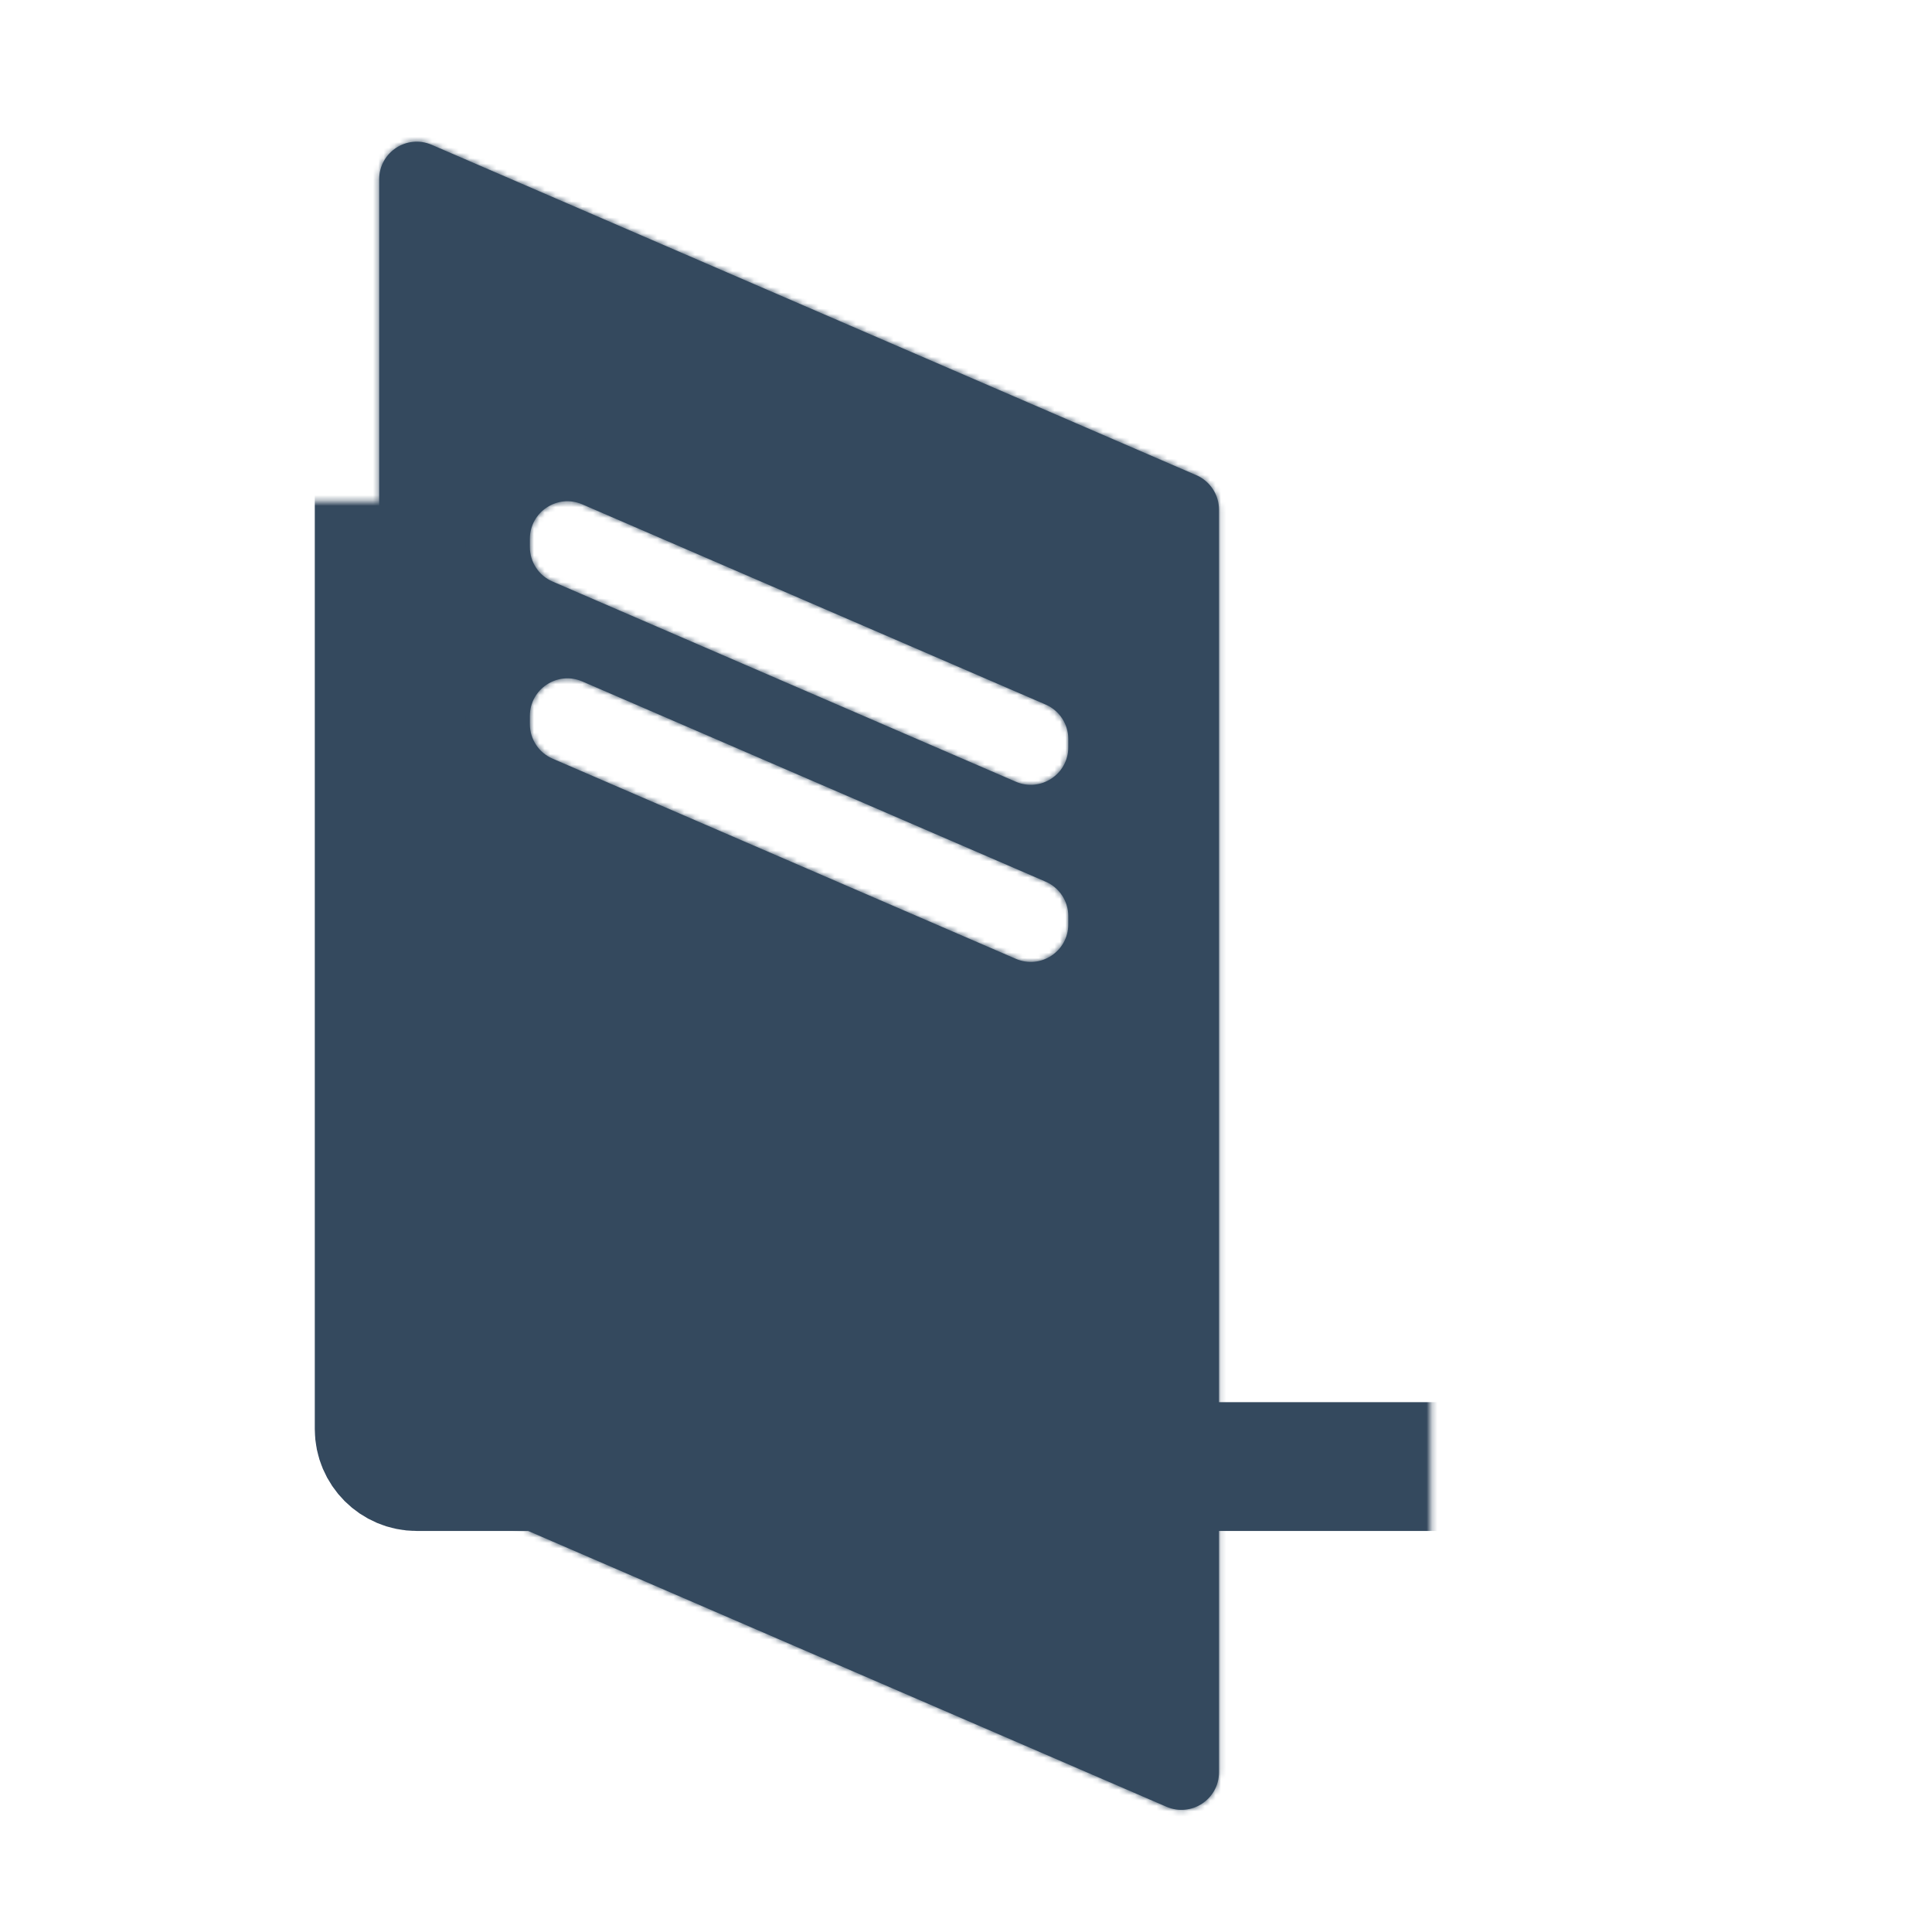
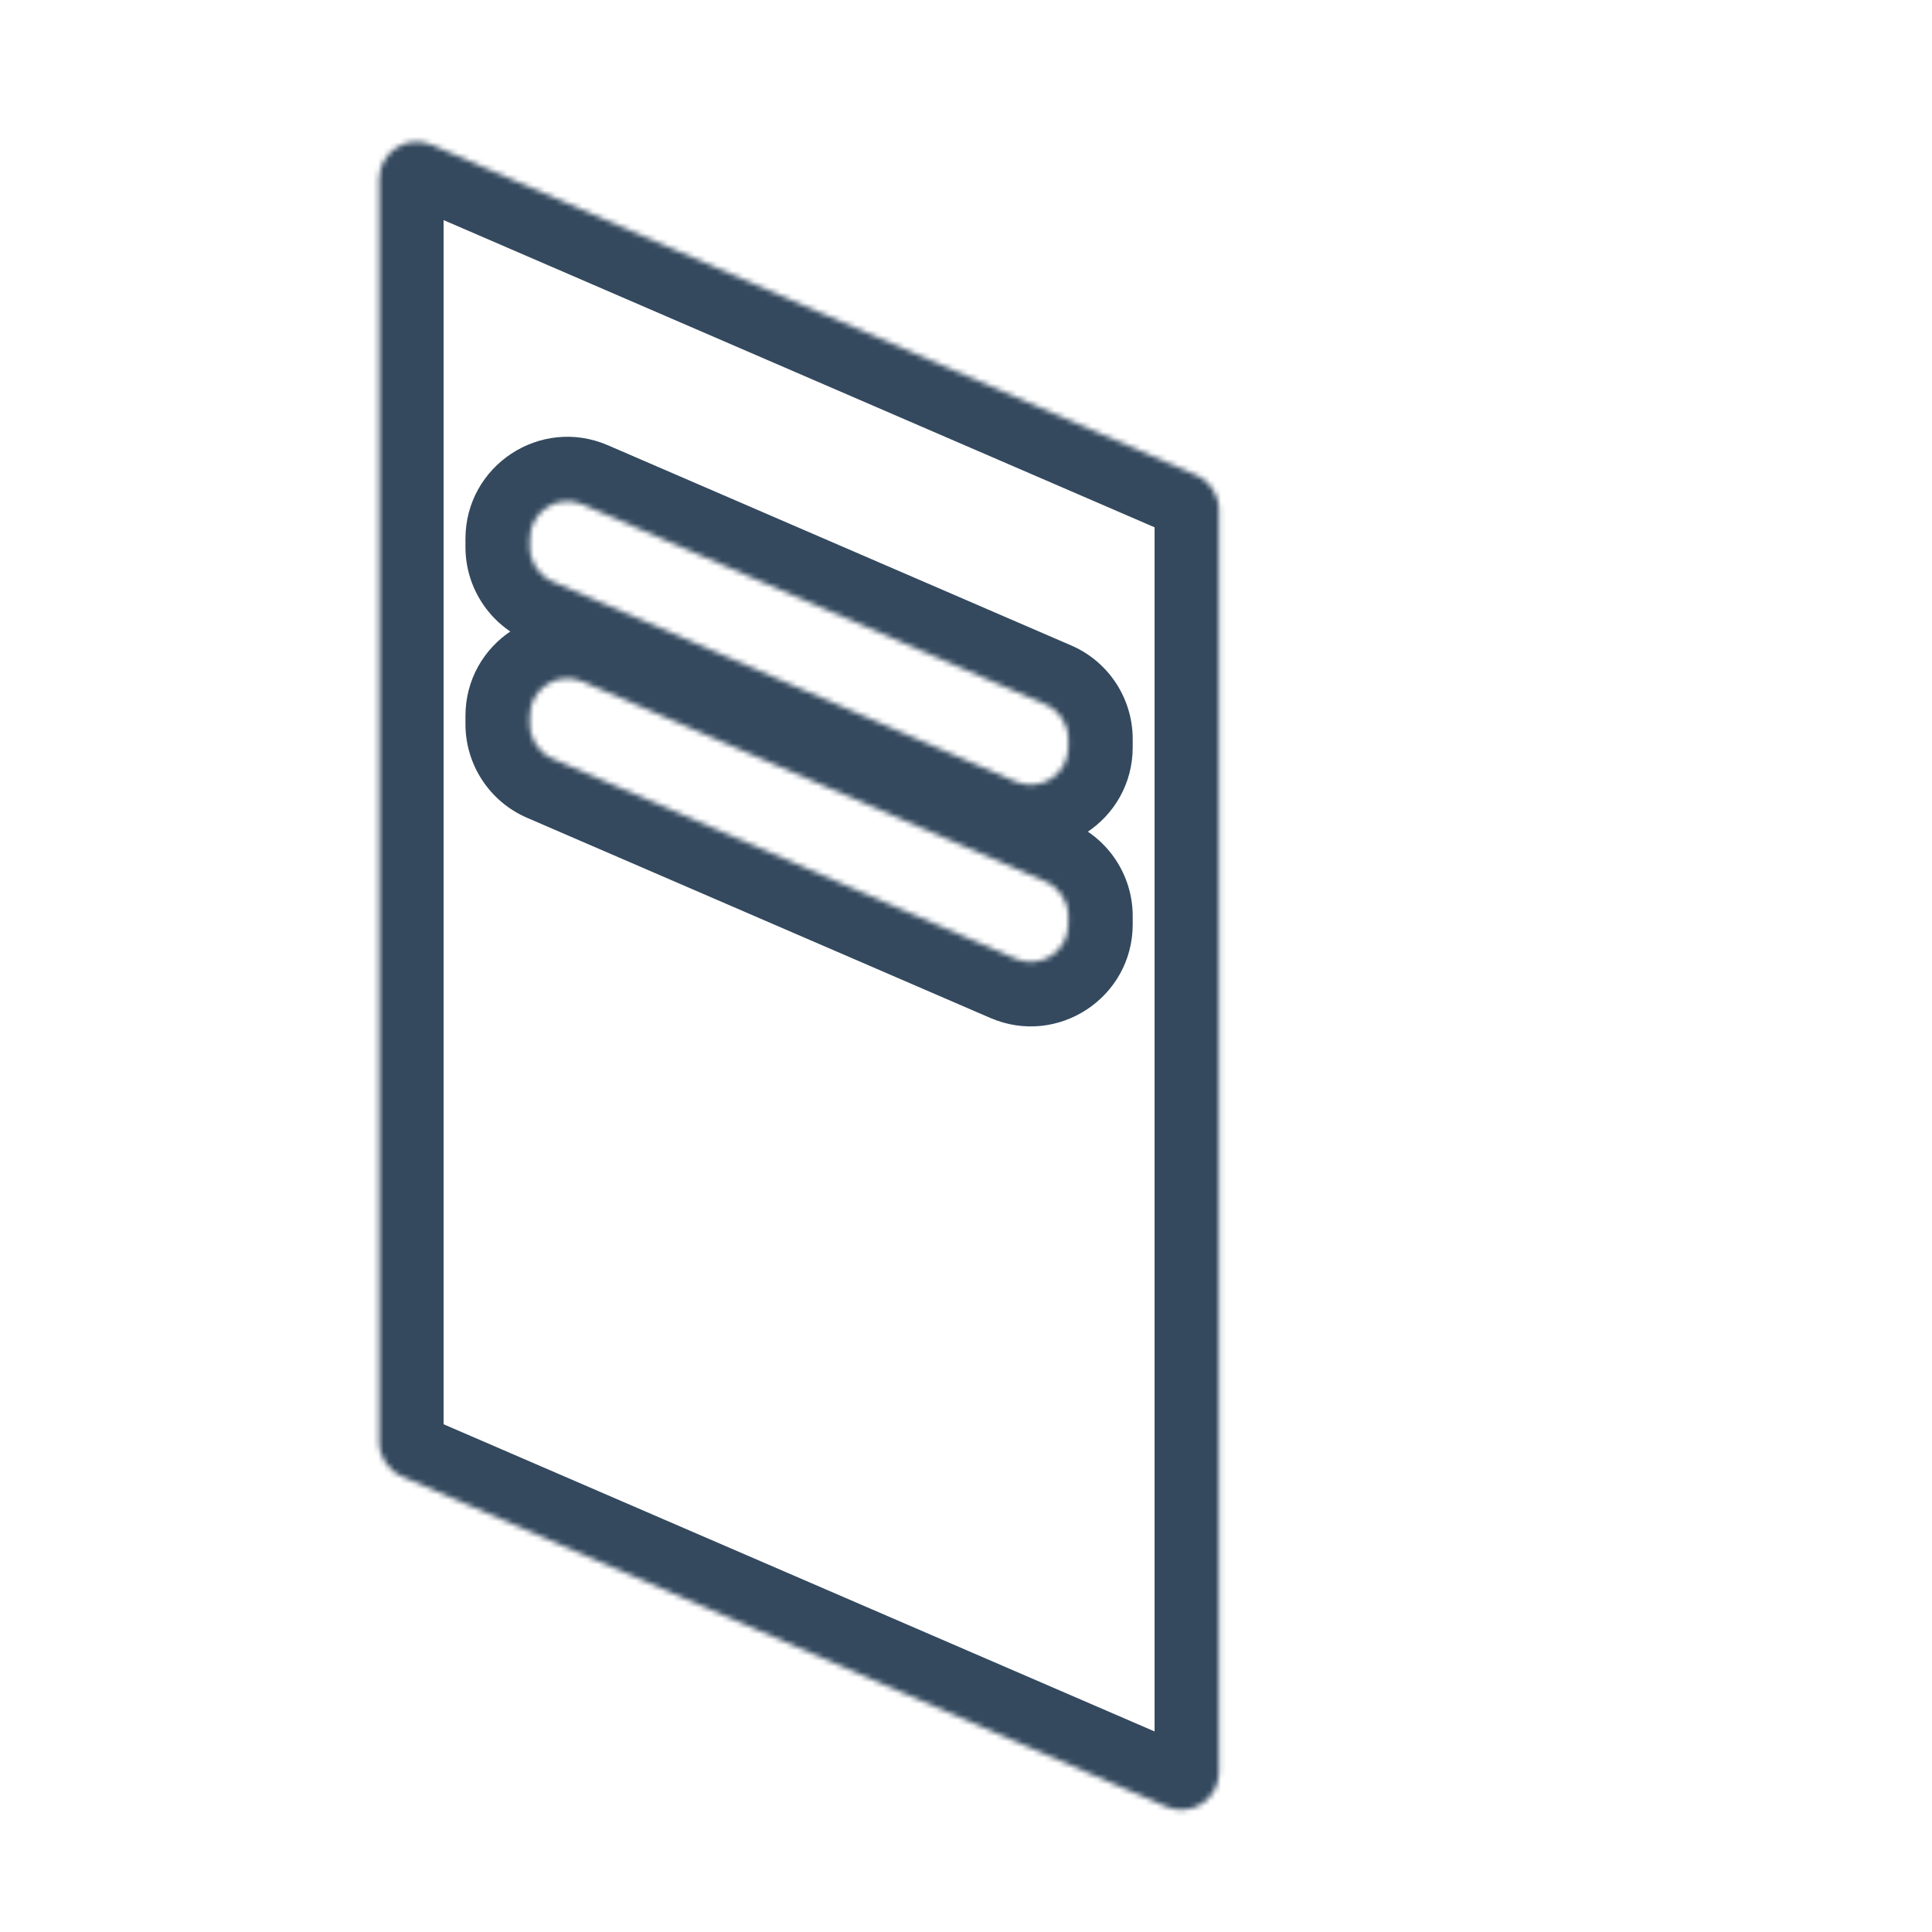
<svg xmlns="http://www.w3.org/2000/svg" width="360" height="360" viewBox="0 0 360 360" fill="none">
  <mask id="path-1-inside-1_265_649" fill="white">
-     <rect x="289.345" y="22.754" width="250.519" height="218.69" rx="7" transform="rotate(90 289.345 22.754)" />
-   </mask>
+     </mask>
  <rect x="289.345" y="22.754" width="250.519" height="218.69" rx="7" transform="rotate(90 289.345 22.754)" stroke="#34495E" stroke-width="24" mask="url(#path-1-inside-1_265_649)" />
  <mask id="path-2-inside-2_265_649" fill="white">
    <path fill-rule="evenodd" clip-rule="evenodd" d="M222.915 88.543C225.479 89.651 227.139 92.176 227.139 94.969L227.139 330.237C227.139 335.272 221.984 338.66 217.362 336.663L74.879 275.099C72.315 273.991 70.655 271.466 70.655 268.673L70.655 33.405C70.655 28.37 75.81 24.982 80.432 26.979L222.915 88.543ZM194.839 131.282C197.403 132.389 199.063 134.915 199.063 137.707V139.236C199.063 144.271 193.908 147.659 189.286 145.662L102.955 108.36C100.391 107.252 98.731 104.727 98.731 101.934V100.405C98.731 95.371 103.886 91.983 108.507 93.979L194.839 131.282ZM199.063 170.708C199.063 167.915 197.403 165.39 194.839 164.282L108.508 126.979C103.886 124.983 98.731 128.371 98.731 133.405V134.934C98.731 137.727 100.391 140.252 102.955 141.36L189.286 178.662C193.908 180.659 199.063 177.271 199.063 172.237V170.708Z" />
  </mask>
-   <path fill-rule="evenodd" clip-rule="evenodd" d="M222.915 88.543C225.479 89.651 227.139 92.176 227.139 94.969L227.139 330.237C227.139 335.272 221.984 338.66 217.362 336.663L74.879 275.099C72.315 273.991 70.655 271.466 70.655 268.673L70.655 33.405C70.655 28.37 75.81 24.982 80.432 26.979L222.915 88.543ZM194.839 131.282C197.403 132.389 199.063 134.915 199.063 137.707V139.236C199.063 144.271 193.908 147.659 189.286 145.662L102.955 108.36C100.391 107.252 98.731 104.727 98.731 101.934V100.405C98.731 95.371 103.886 91.983 108.507 93.979L194.839 131.282ZM199.063 170.708C199.063 167.915 197.403 165.39 194.839 164.282L108.508 126.979C103.886 124.983 98.731 128.371 98.731 133.405V134.934C98.731 137.727 100.391 140.252 102.955 141.36L189.286 178.662C193.908 180.659 199.063 177.271 199.063 172.237V170.708Z" fill="#34495E" />
  <path d="M227.139 94.969L239.139 94.969V94.969H227.139ZM222.915 88.543L218.156 99.559L218.156 99.559L222.915 88.543ZM227.139 330.237L215.139 330.237V330.237H227.139ZM217.362 336.663L212.603 347.679L212.603 347.679L217.362 336.663ZM74.879 275.099L79.638 264.083L79.638 264.083L74.879 275.099ZM70.655 268.673L82.655 268.673L70.655 268.673ZM70.655 33.405L58.655 33.405L70.655 33.405ZM80.432 26.979L75.672 37.995L75.672 37.995L80.432 26.979ZM194.839 131.282L190.08 142.297L190.08 142.297L194.839 131.282ZM189.286 145.662L184.527 156.678L184.527 156.678L189.286 145.662ZM102.955 108.36L107.714 97.344L107.714 97.344L102.955 108.36ZM108.507 93.979L103.748 104.995L103.748 104.995L108.507 93.979ZM194.839 164.282L190.08 175.298L190.08 175.298L194.839 164.282ZM108.508 126.979L103.748 137.995L103.748 137.995L108.508 126.979ZM102.955 141.36L107.714 130.344L107.714 130.344L102.955 141.36ZM189.286 178.662L184.527 189.678L184.527 189.678L189.286 178.662ZM239.139 94.969C239.139 87.389 234.633 80.534 227.675 77.528L218.156 99.559C216.325 98.768 215.139 96.964 215.139 94.969H239.139ZM239.139 330.237L239.139 94.969L215.139 94.969L215.139 330.237L239.139 330.237ZM212.603 347.679C225.146 353.099 239.139 343.902 239.139 330.237H215.139C215.139 326.641 218.821 324.221 222.122 325.647L212.603 347.679ZM70.119 286.114L212.603 347.679L222.122 325.647L79.638 264.083L70.119 286.114ZM58.655 268.673C58.655 276.253 63.161 283.108 70.119 286.114L79.638 264.083C81.47 264.874 82.655 266.678 82.655 268.673L58.655 268.673ZM58.655 33.405L58.655 268.673L82.655 268.673L82.655 33.405L58.655 33.405ZM85.191 15.963C72.648 10.543 58.655 19.74 58.655 33.405L82.655 33.405C82.655 37.001 78.973 39.421 75.672 37.995L85.191 15.963ZM227.675 77.528L85.191 15.963L75.672 37.995L218.156 99.559L227.675 77.528ZM211.063 137.707C211.063 130.127 206.557 123.272 199.599 120.266L190.08 142.297C188.248 141.506 187.063 139.702 187.063 137.707H211.063ZM211.063 139.236V137.707H187.063V139.236H211.063ZM184.527 156.678C197.07 162.098 211.063 152.901 211.063 139.236H187.063C187.063 135.64 190.745 133.22 194.046 134.647L184.527 156.678ZM98.195 119.376L184.527 156.678L194.046 134.647L107.714 97.344L98.195 119.376ZM86.731 101.934C86.731 109.514 91.237 116.369 98.195 119.376L107.714 97.344C109.545 98.135 110.731 99.939 110.731 101.934H86.731ZM86.731 100.405V101.934H110.731V100.405H86.731ZM113.267 82.964C100.723 77.544 86.731 86.74 86.731 100.405H110.731C110.731 104.001 107.049 106.421 103.748 104.995L113.267 82.964ZM199.599 120.266L113.267 82.964L103.748 104.995L190.08 142.297L199.599 120.266ZM190.08 175.298C188.249 174.506 187.063 172.702 187.063 170.708H211.063C211.063 163.128 206.557 156.273 199.599 153.266L190.08 175.298ZM103.748 137.995L190.08 175.298L199.599 153.266L113.267 115.964L103.748 137.995ZM110.731 133.405C110.731 137.001 107.049 139.421 103.748 137.995L113.267 115.964C100.723 110.544 86.731 119.741 86.731 133.405H110.731ZM110.731 134.934V133.405H86.731V134.934H110.731ZM107.714 130.344C109.545 131.136 110.731 132.94 110.731 134.934H86.731C86.731 142.514 91.237 149.369 98.195 152.376L107.714 130.344ZM194.046 167.647L107.714 130.344L98.195 152.376L184.527 189.678L194.046 167.647ZM187.063 172.237C187.063 168.641 190.745 166.22 194.046 167.647L184.527 189.678C197.071 195.098 211.063 185.901 211.063 172.237H187.063ZM187.063 170.708V172.237H211.063V170.708H187.063Z" fill="#34495E" mask="url(#path-2-inside-2_265_649)" />
</svg>